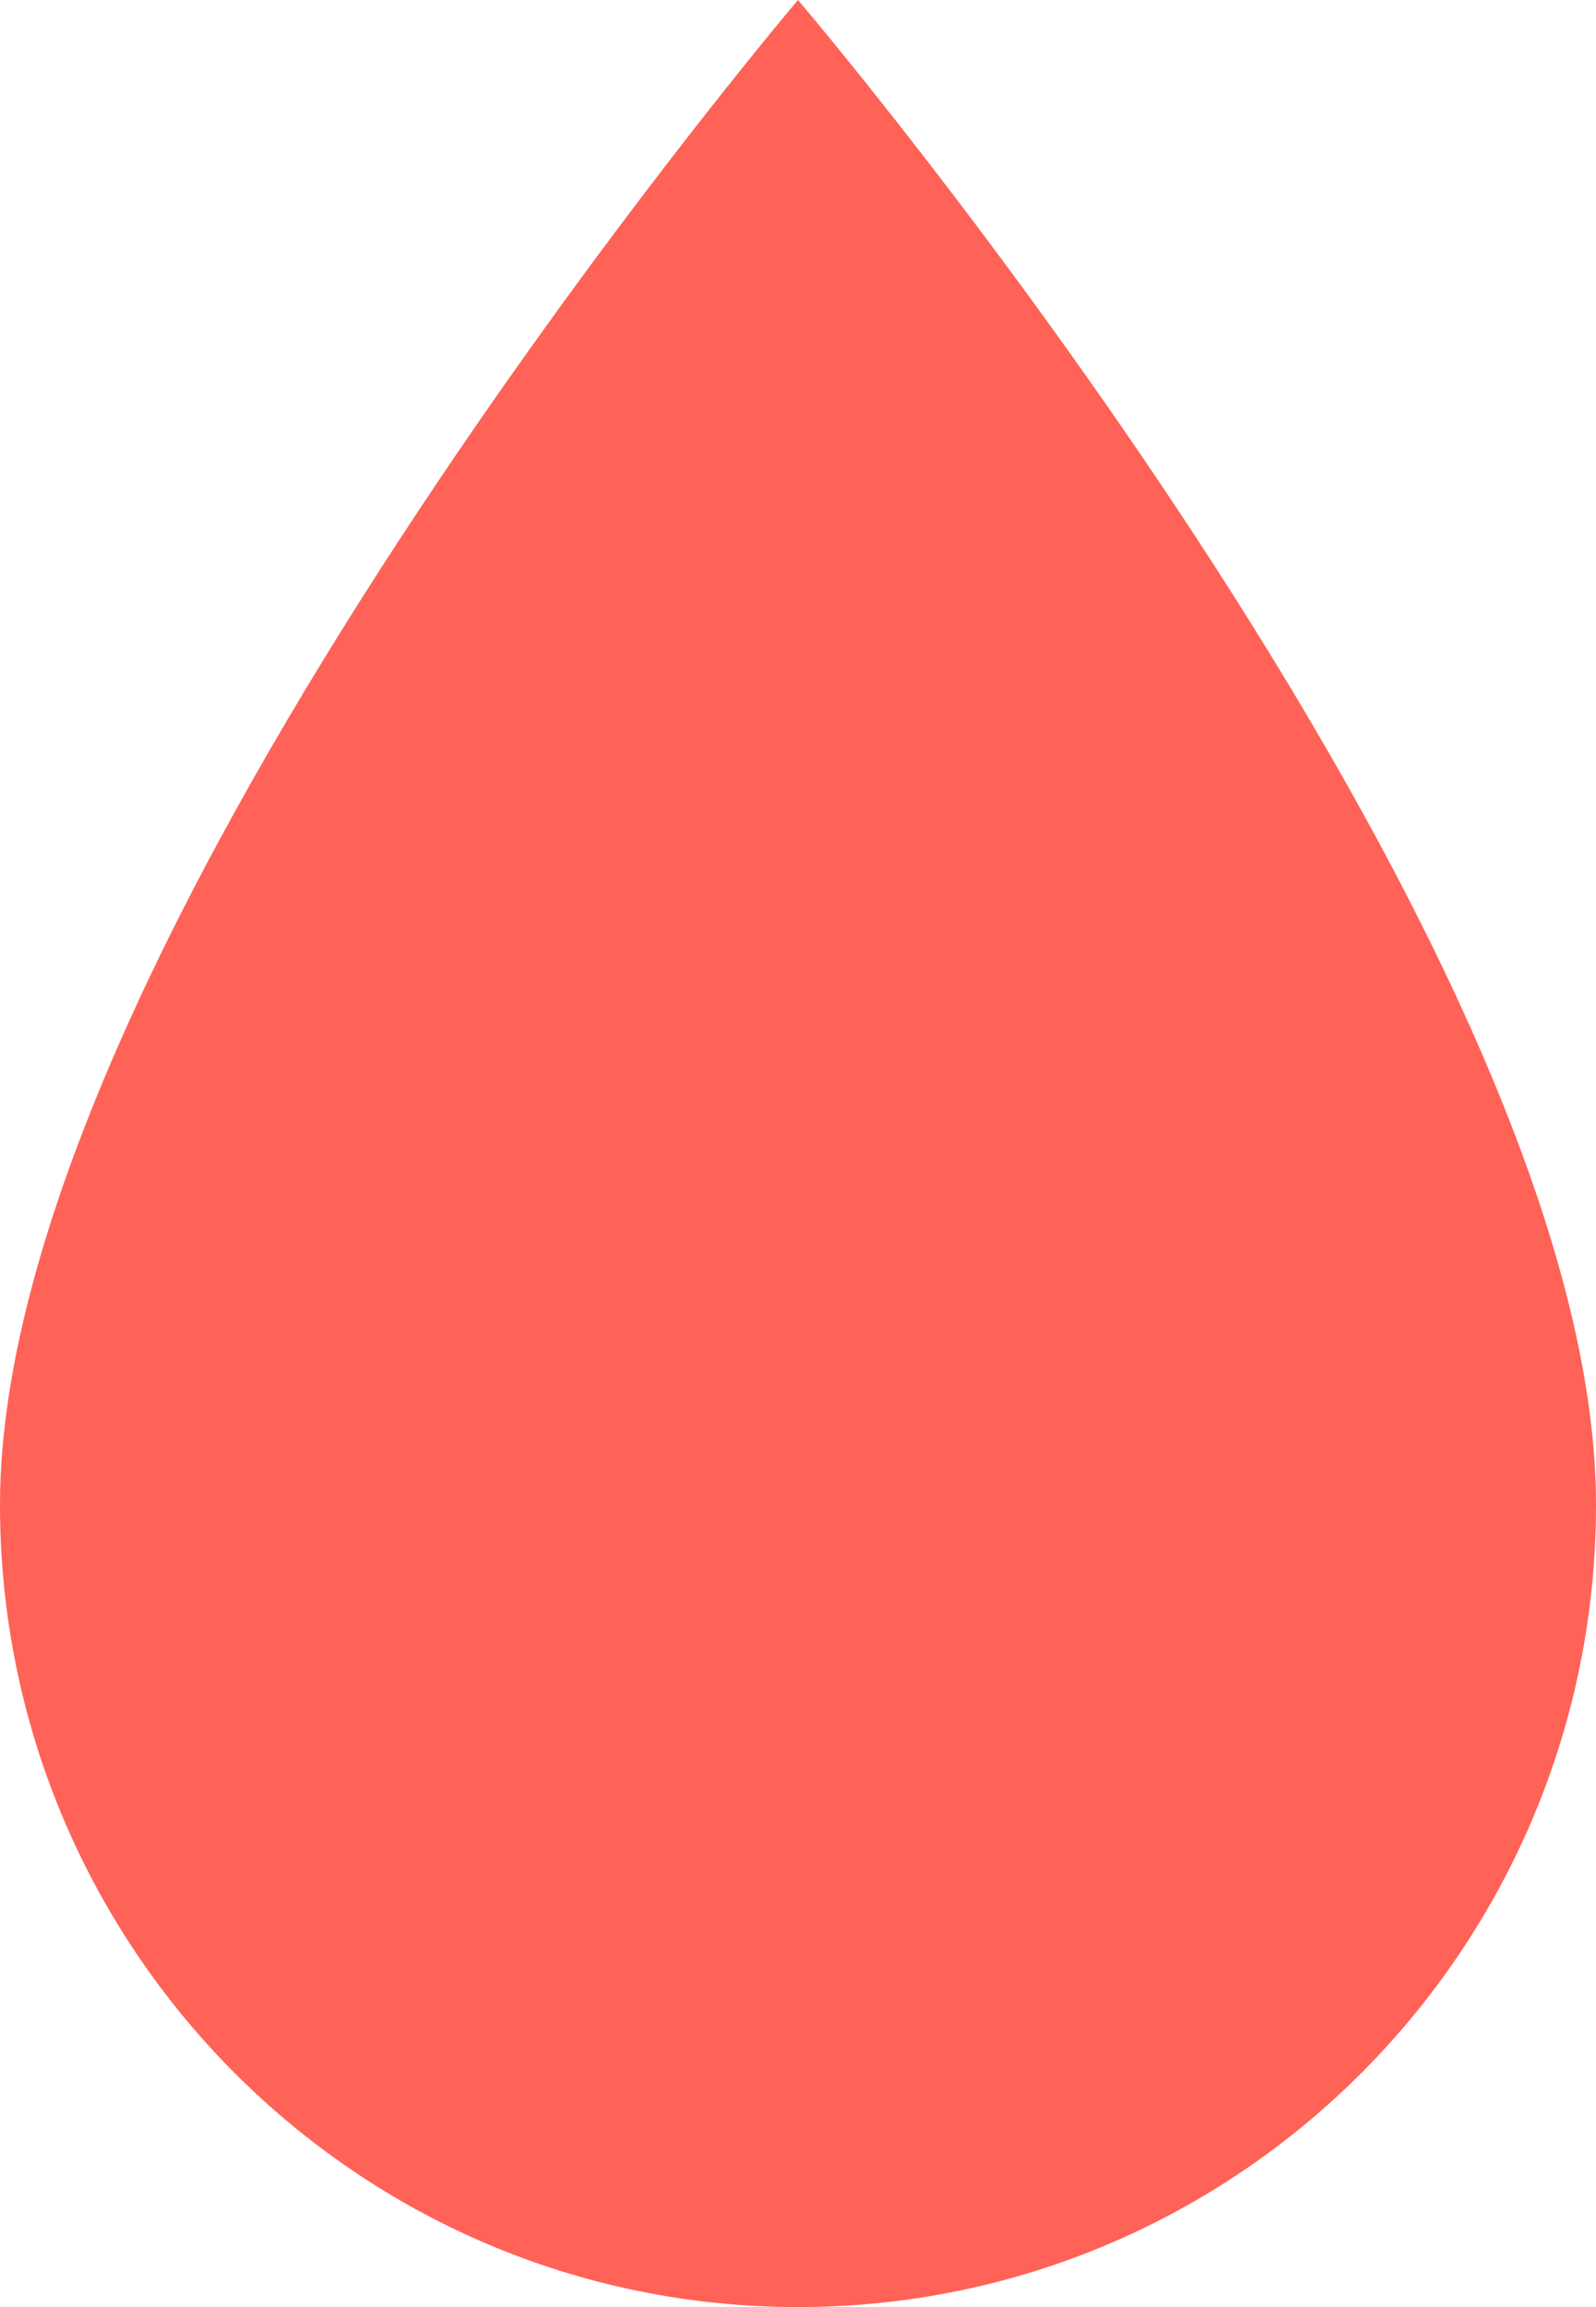
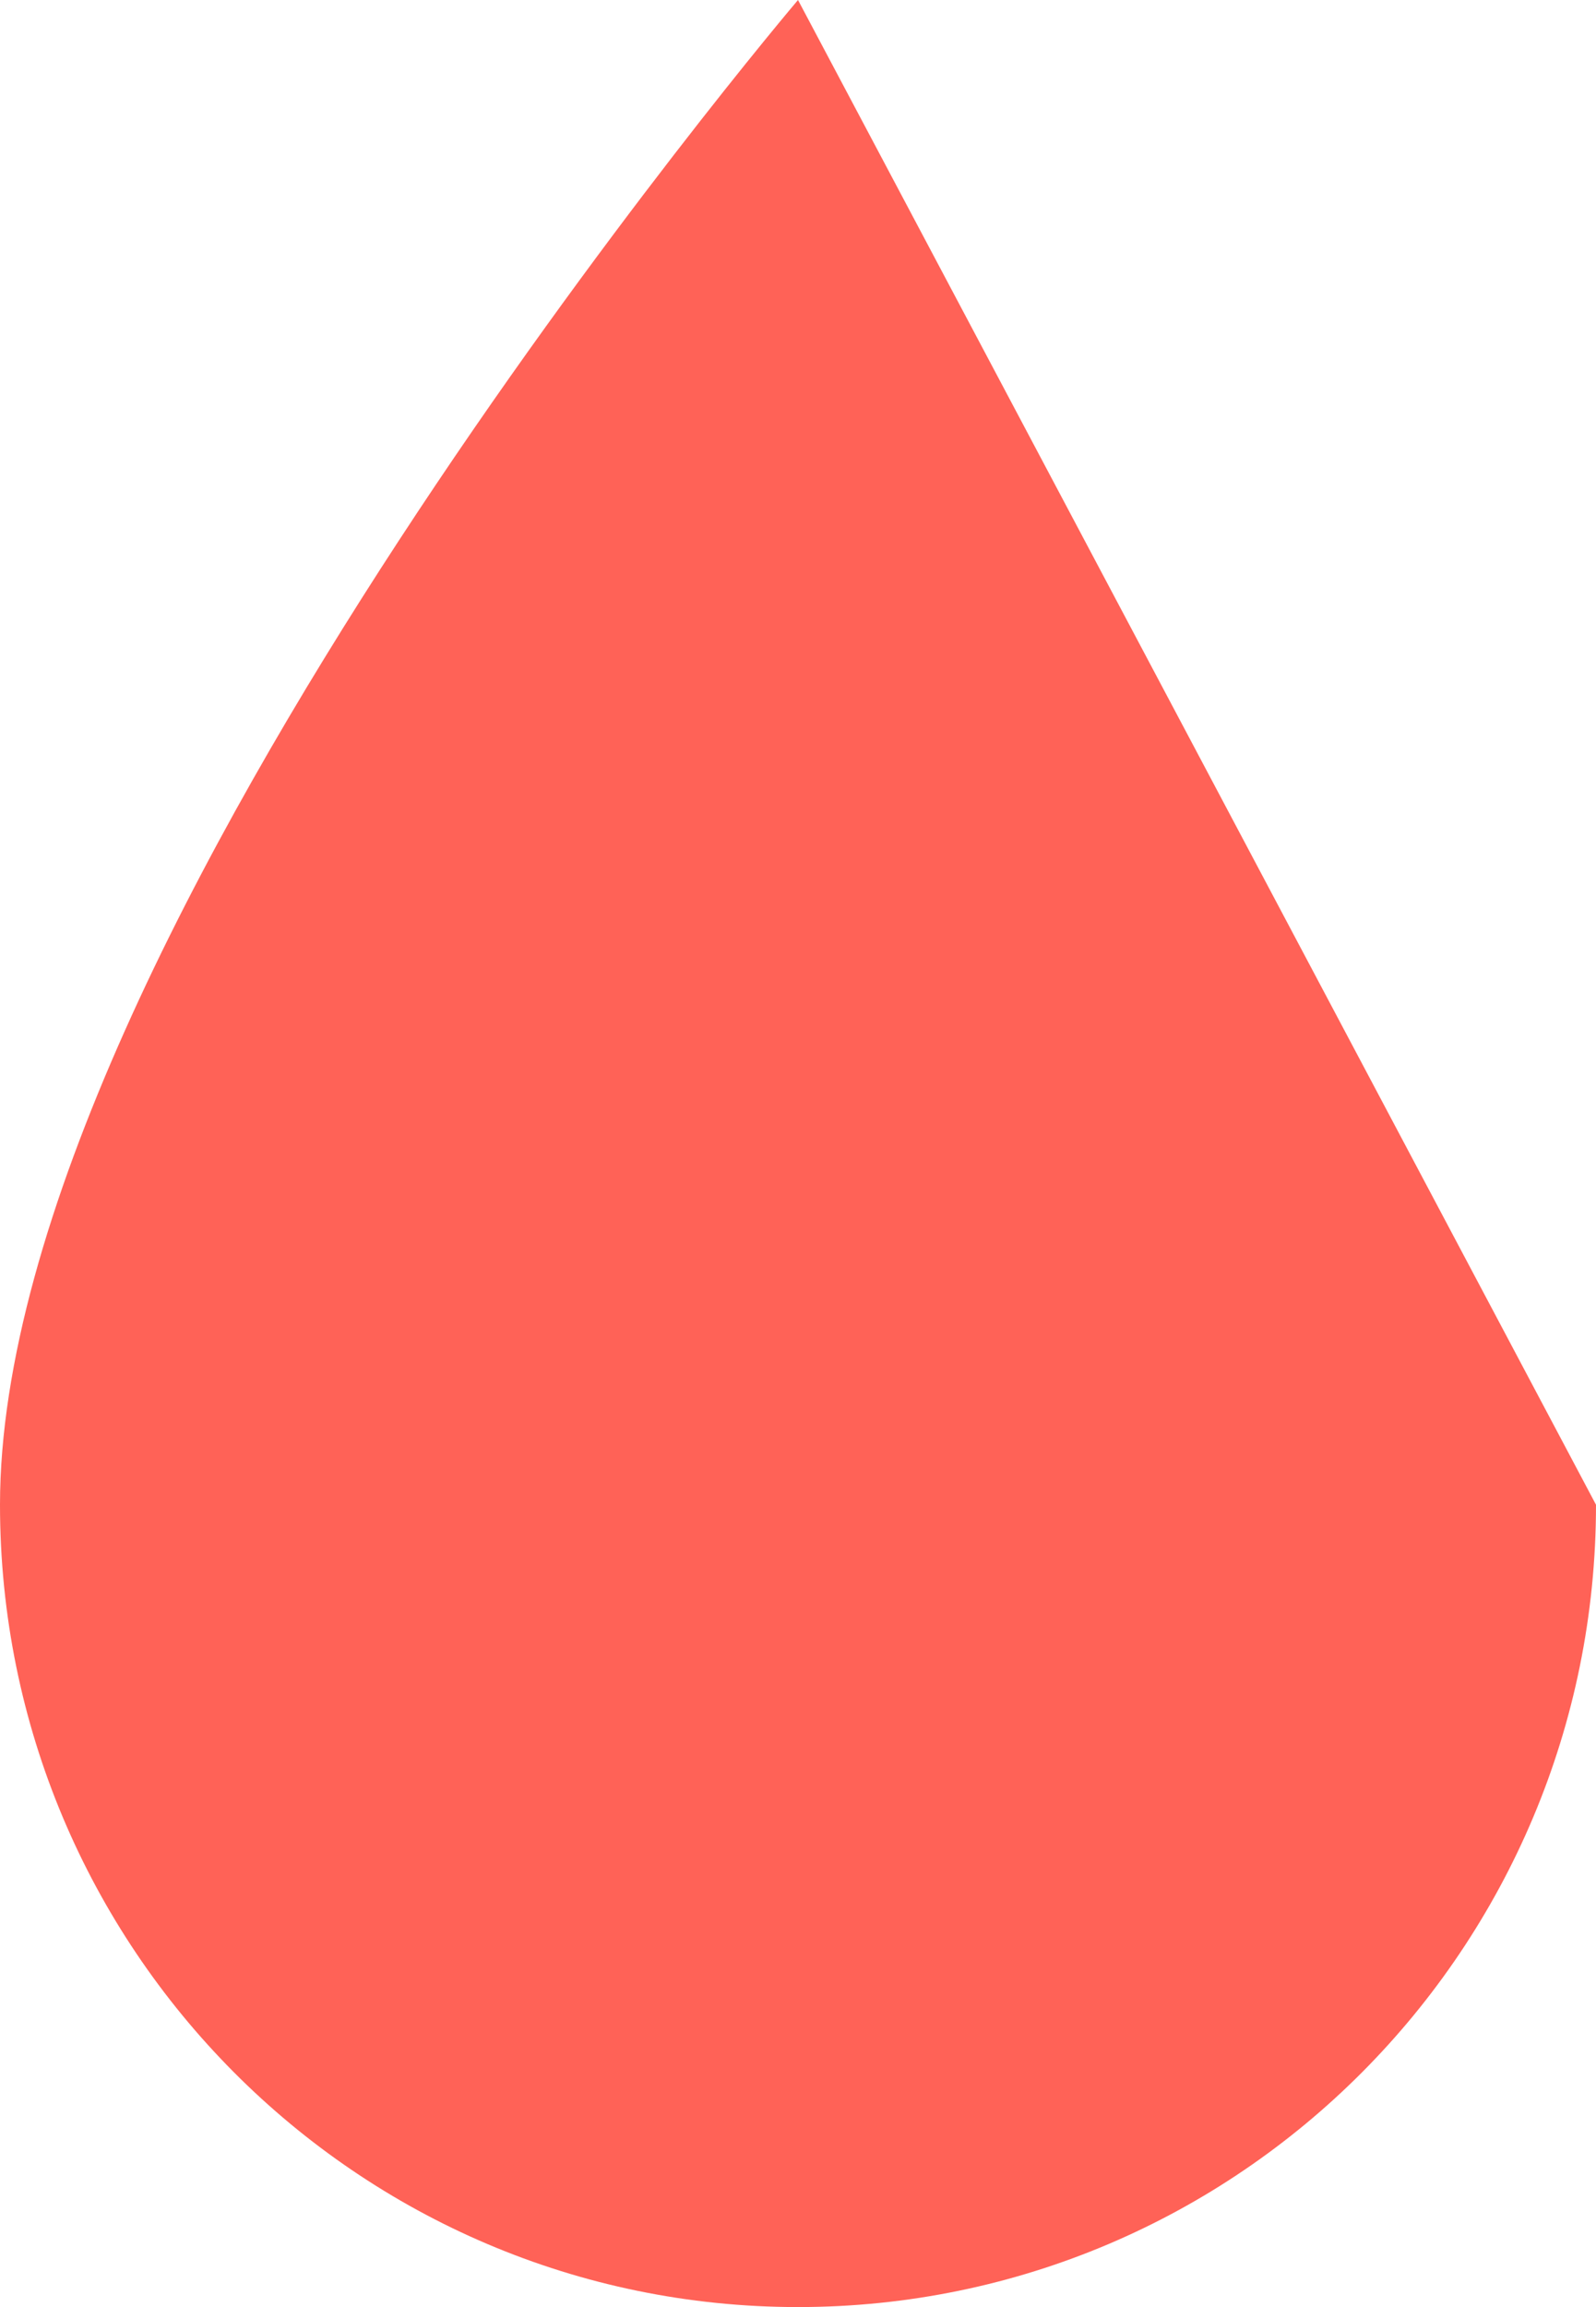
<svg xmlns="http://www.w3.org/2000/svg" width="18px" height="26px" viewBox="0 0 18 26" version="1.1">
  <title>446CCED8-41F2-402E-A1E3-8DC0C44E7A36</title>
  <desc>Created with sketchtool.</desc>
  <g id="Page-1" stroke="none" stroke-width="1" fill="none" fill-rule="evenodd">
    <g id="24_BloodTypes_00" transform="translate(-1150, -1974)" fill="#FF6257">
-       <path d="M1159,1974 C1159,1974 1150,1984.586 1150,1990.958 C1150,1995.952 1154.029,2000 1159,2000 C1163.971,2000 1168,1995.952 1168,1990.958 C1168,1984.543 1159,1974 1159,1974" id="Fill-1-Copy-3" />
+       <path d="M1159,1974 C1159,1974 1150,1984.586 1150,1990.958 C1150,1995.952 1154.029,2000 1159,2000 C1163.971,2000 1168,1995.952 1168,1990.958 " id="Fill-1-Copy-3" />
    </g>
  </g>
</svg>